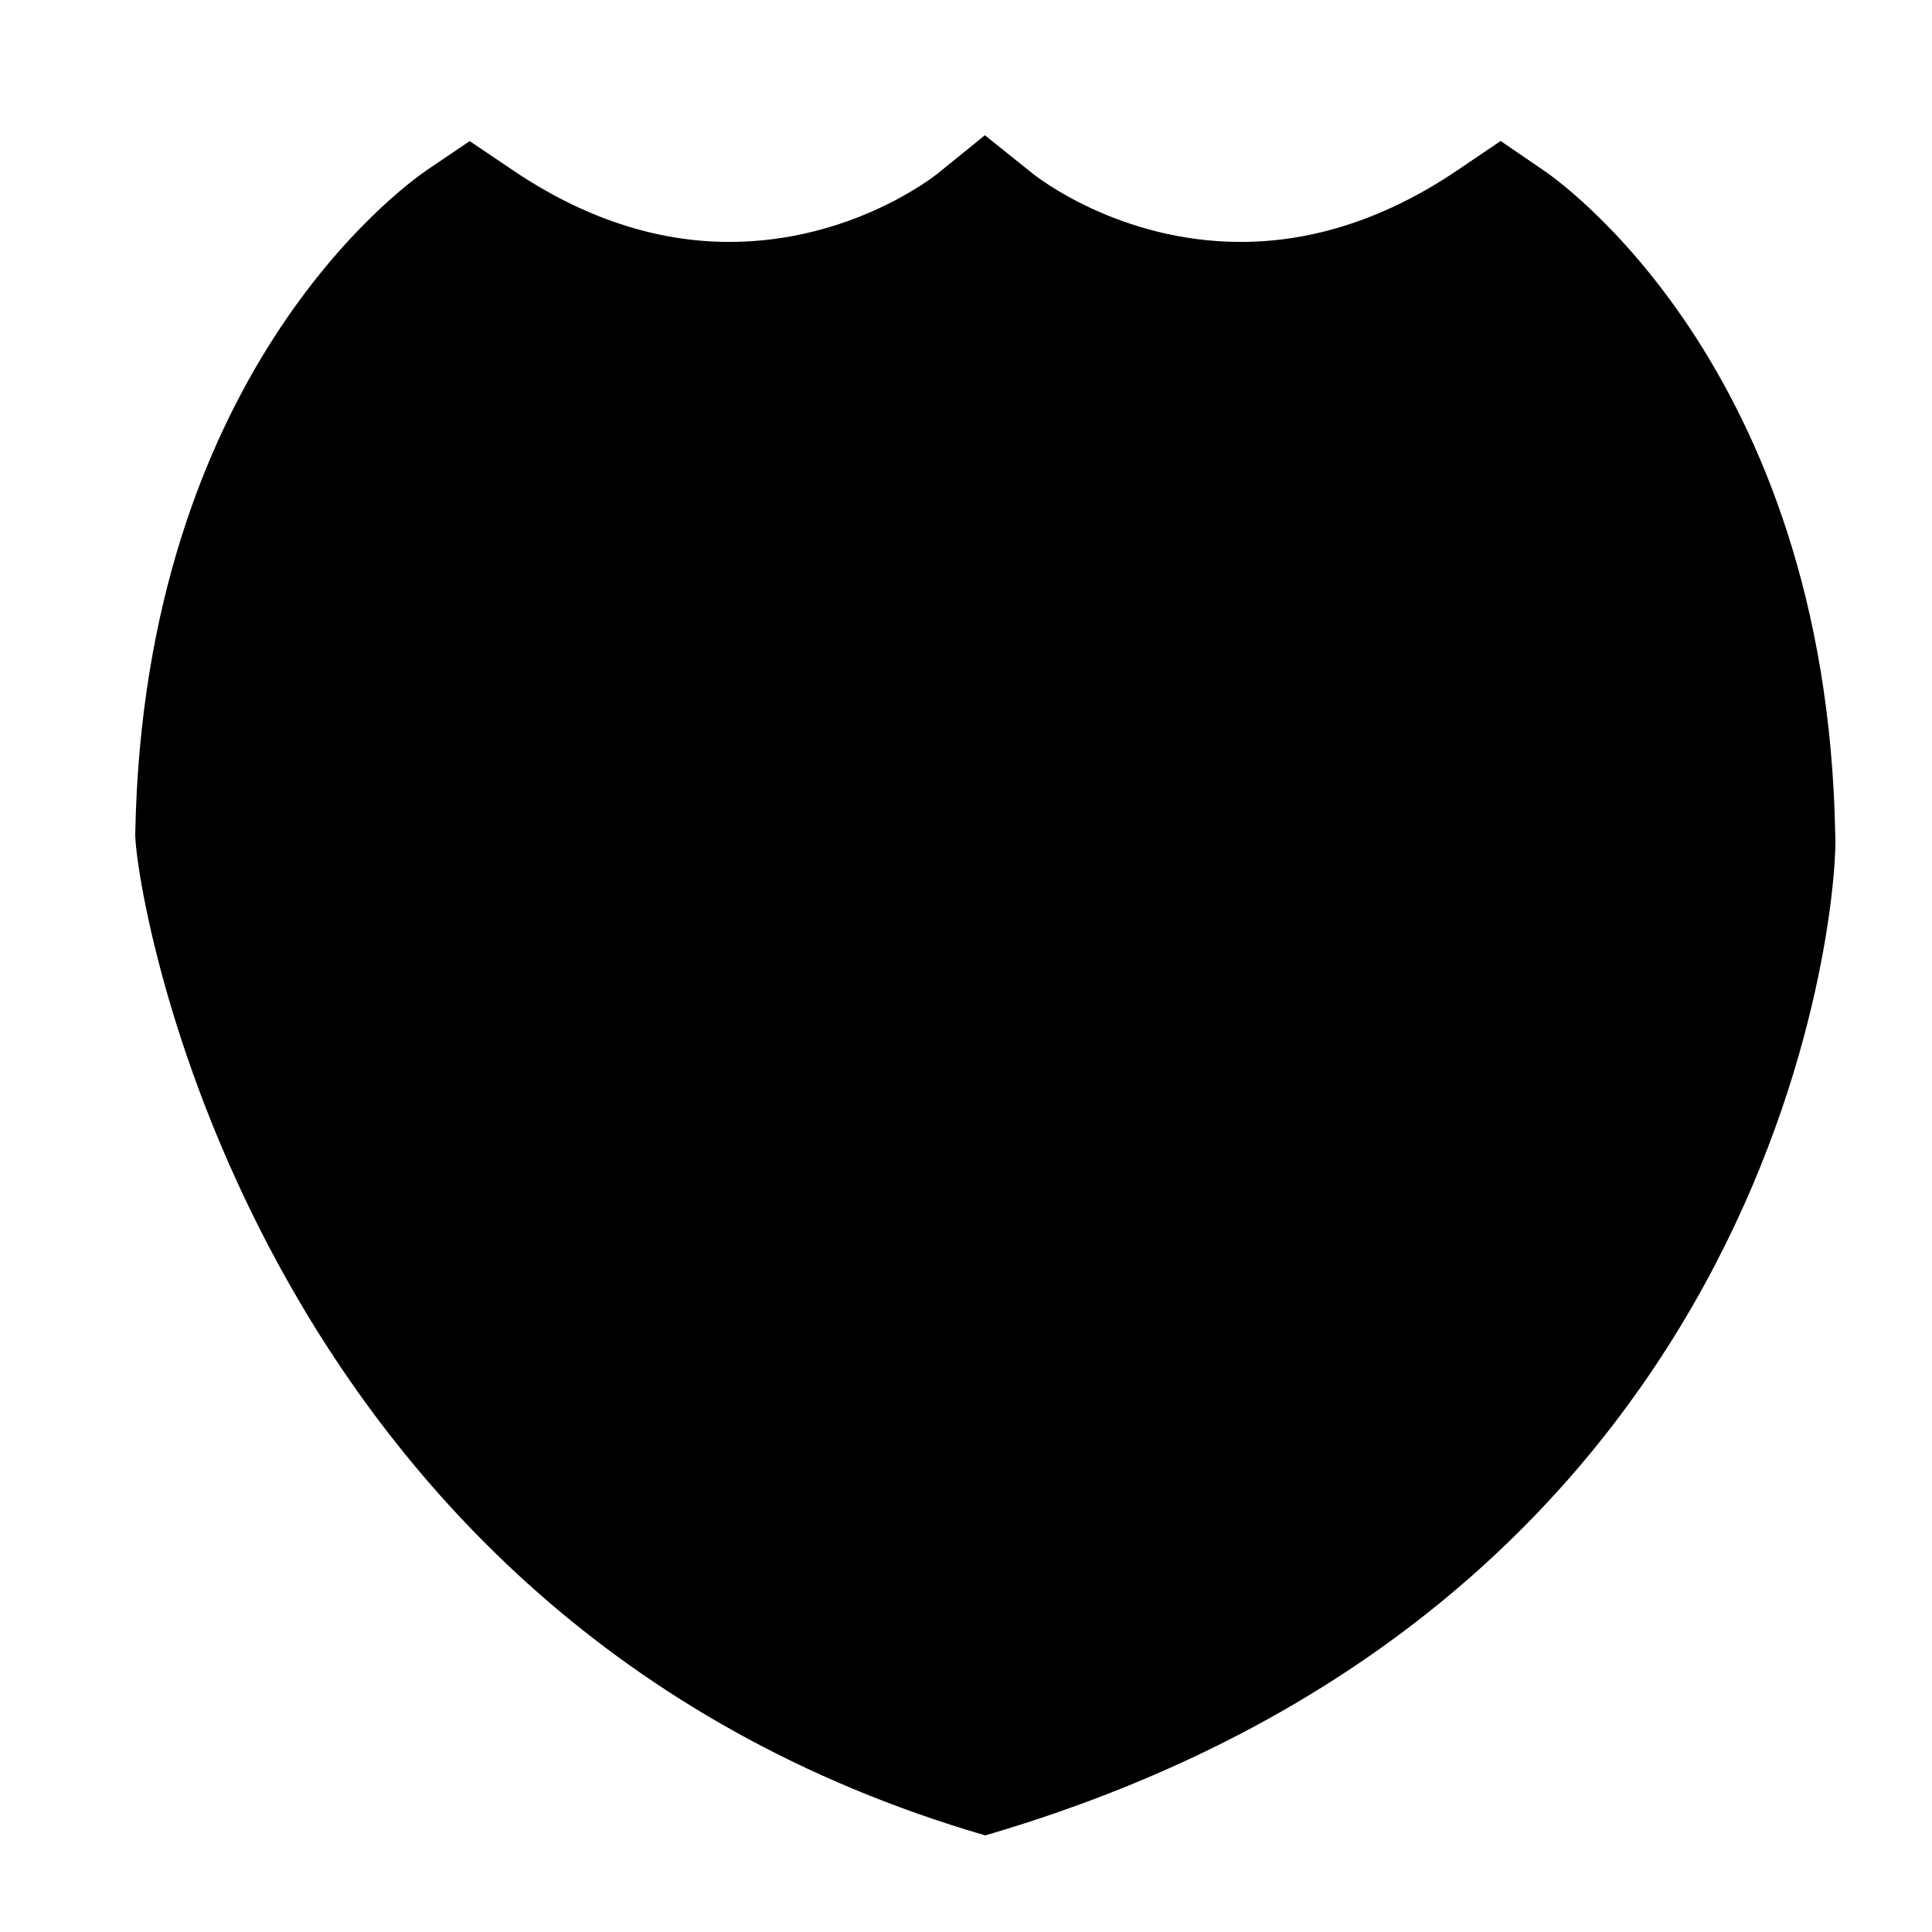
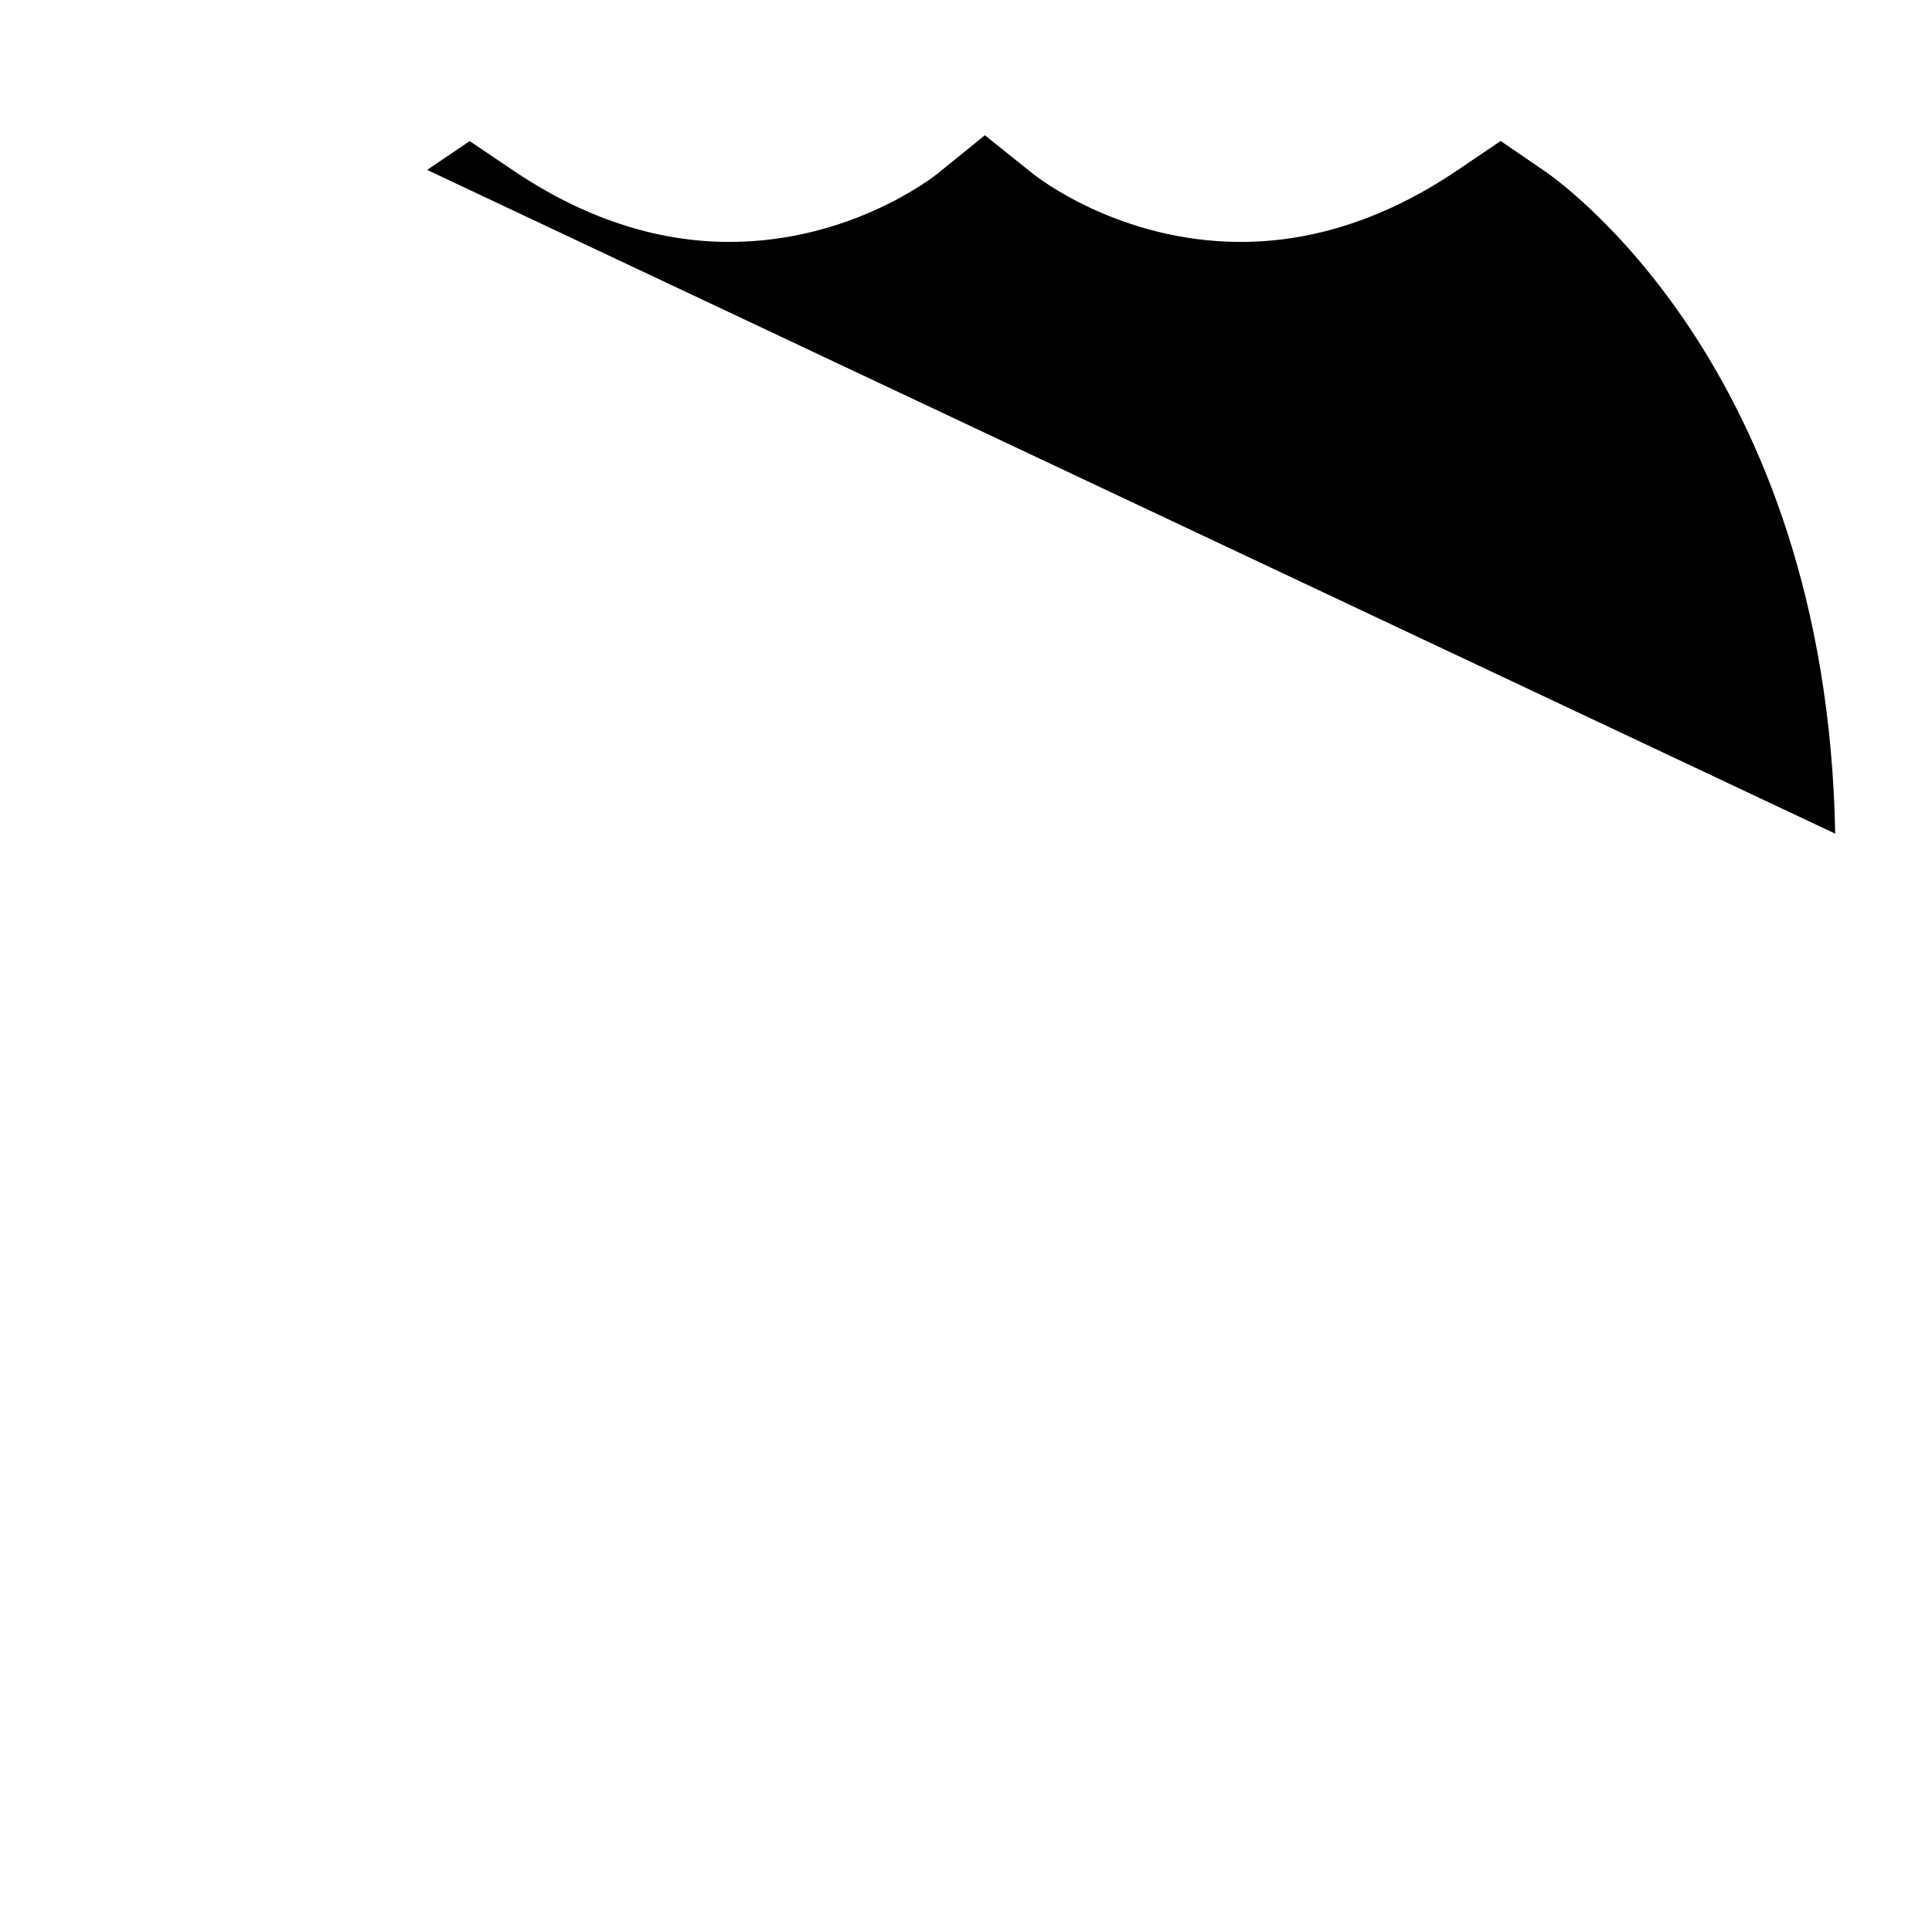
<svg xmlns="http://www.w3.org/2000/svg" fill="#000000" width="800px" height="800px" viewBox="0 0 50 50" version="1.2" baseProfile="tiny" overflow="inherit">
-   <path d="M47.495 21.575c-.225-12.158-7.278-16.989-7.567-17.18l-1.091-.746-1.099.744c-1.826 1.239-3.719 1.868-5.626 1.868-3.158 0-5.302-1.7-5.393-1.774l-1.23-.987-1.221.99c-.09.072-2.233 1.771-5.392 1.771-1.905 0-3.797-.628-5.626-1.871l-1.094-.738-1.102.745c-.748.514-7.314 5.364-7.552 17.118-.095 1.024 2.729 20.374 21.997 25.985 20.948-6.122 22.104-24.648 21.996-25.925z" />
+   <path d="M47.495 21.575c-.225-12.158-7.278-16.989-7.567-17.18l-1.091-.746-1.099.744c-1.826 1.239-3.719 1.868-5.626 1.868-3.158 0-5.302-1.7-5.393-1.774l-1.23-.987-1.221.99c-.09.072-2.233 1.771-5.392 1.771-1.905 0-3.797-.628-5.626-1.871l-1.094-.738-1.102.745z" />
</svg>